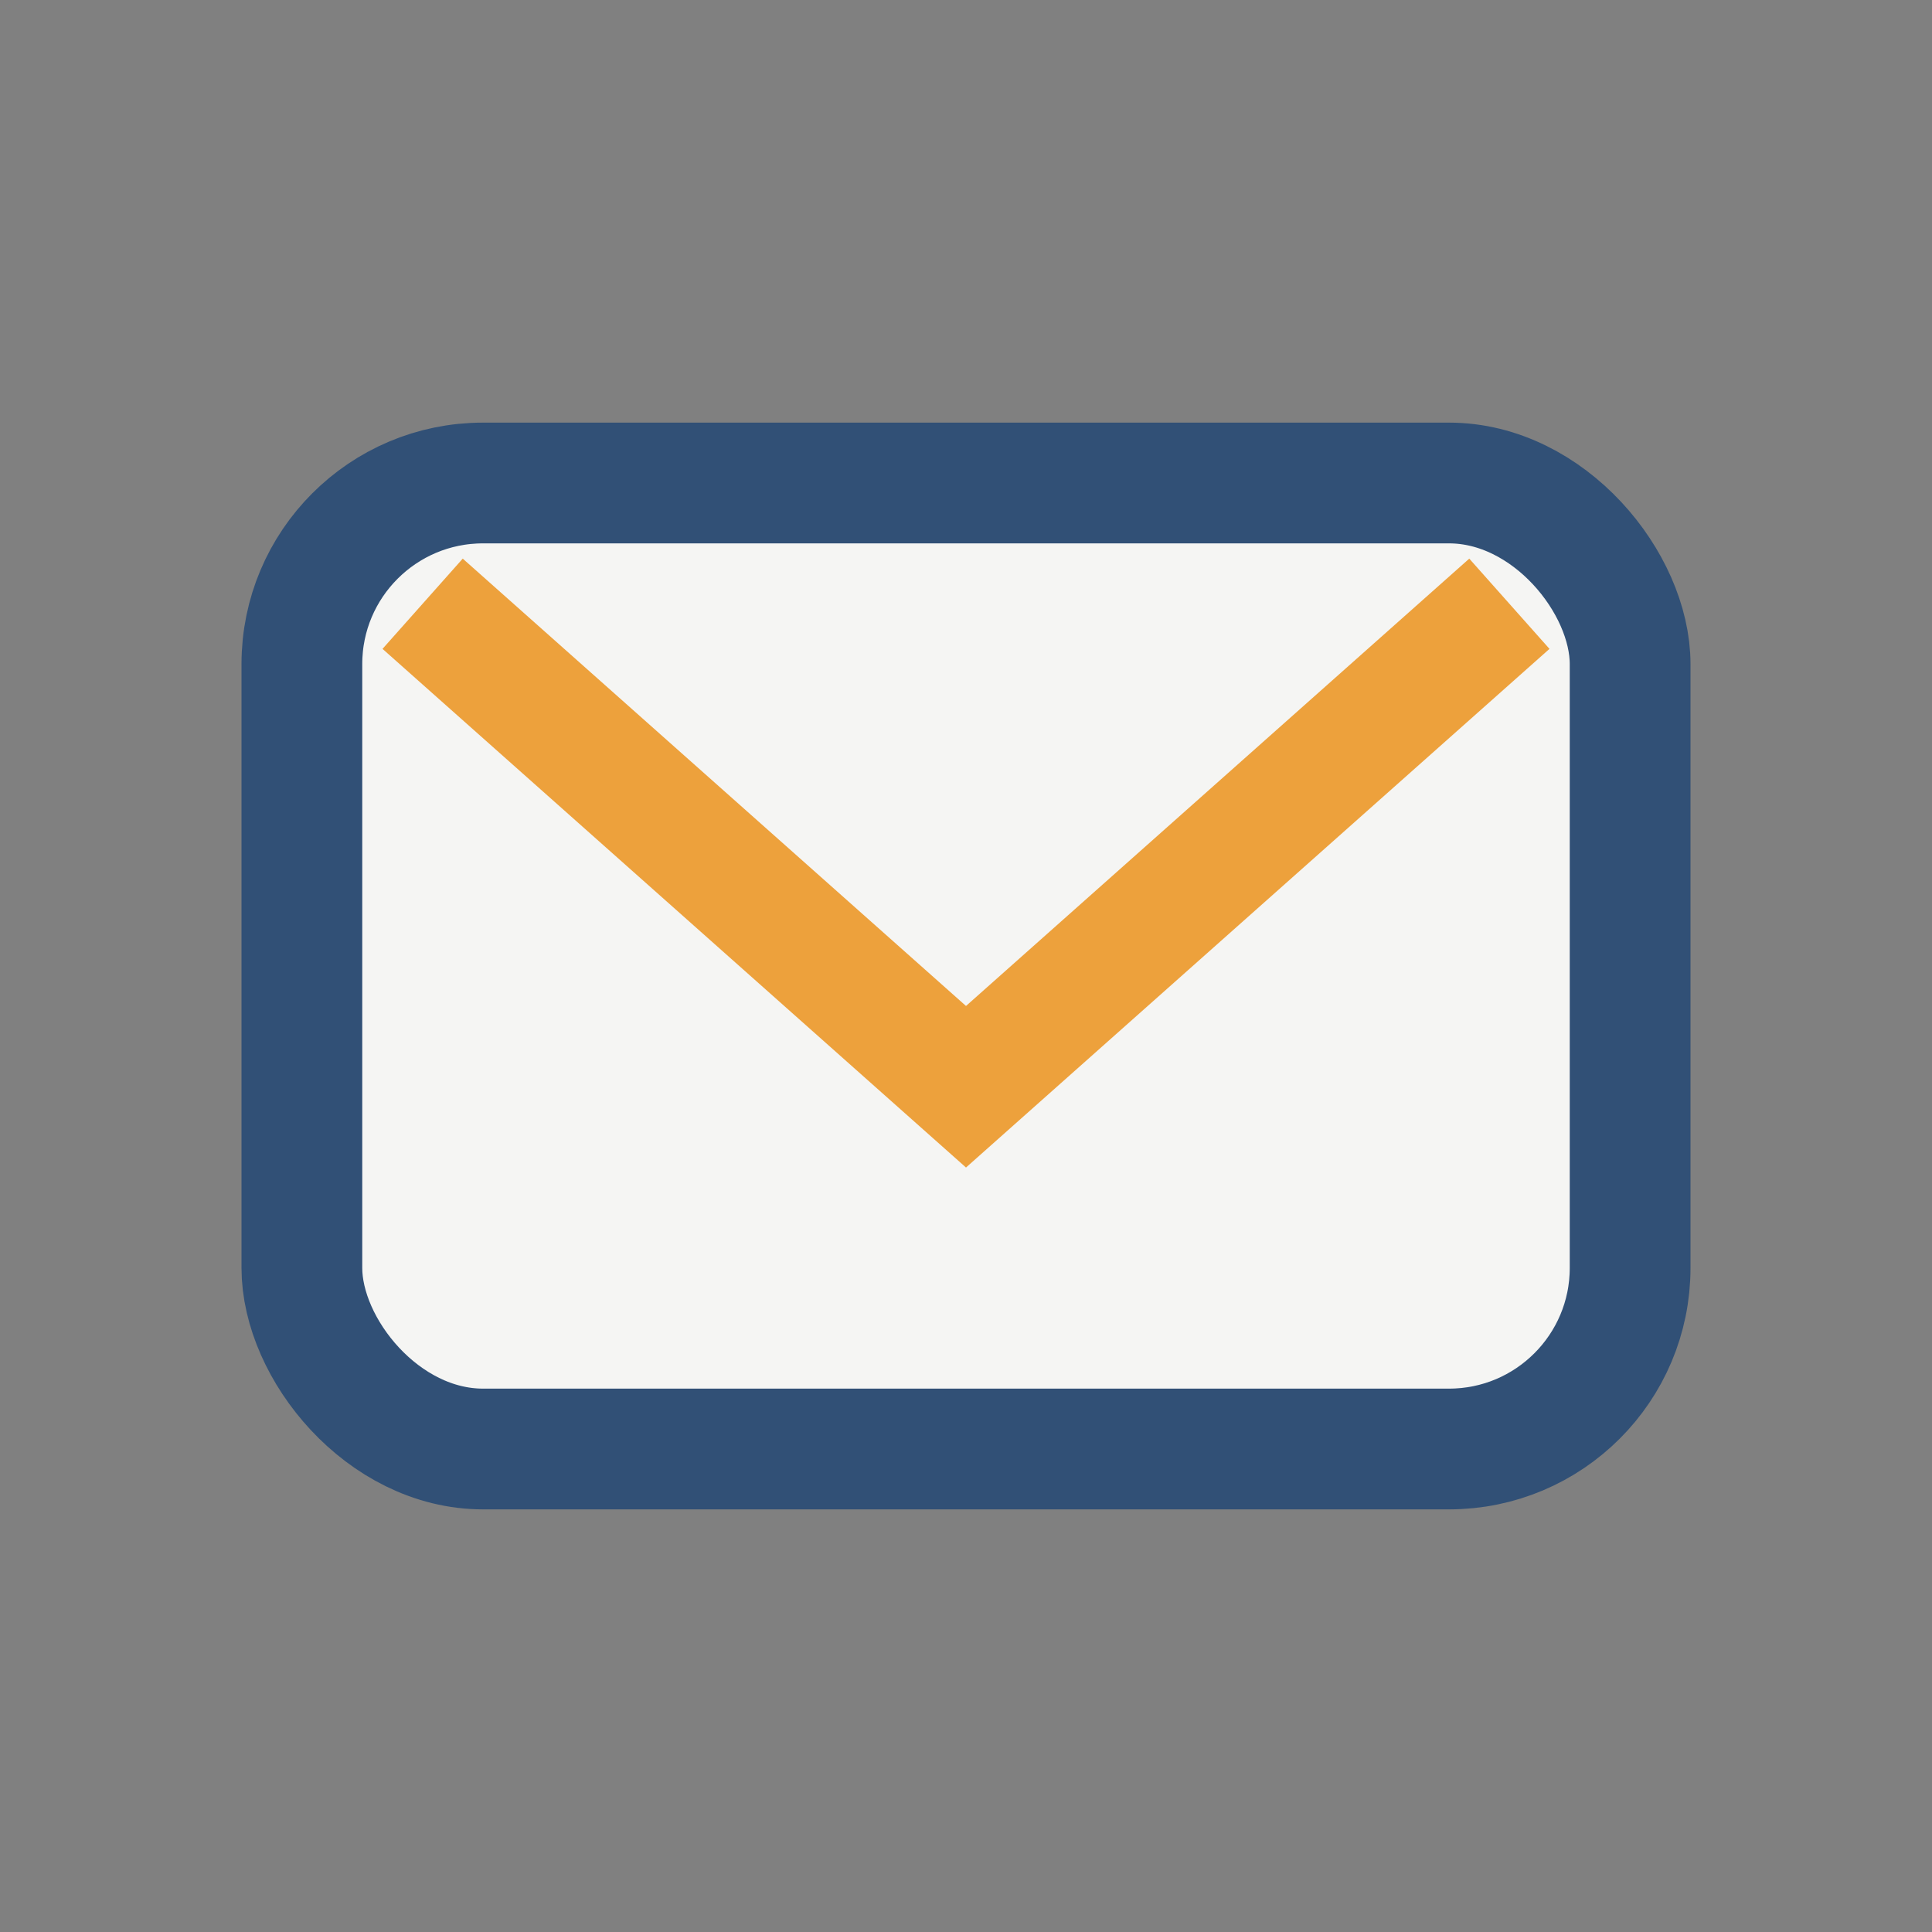
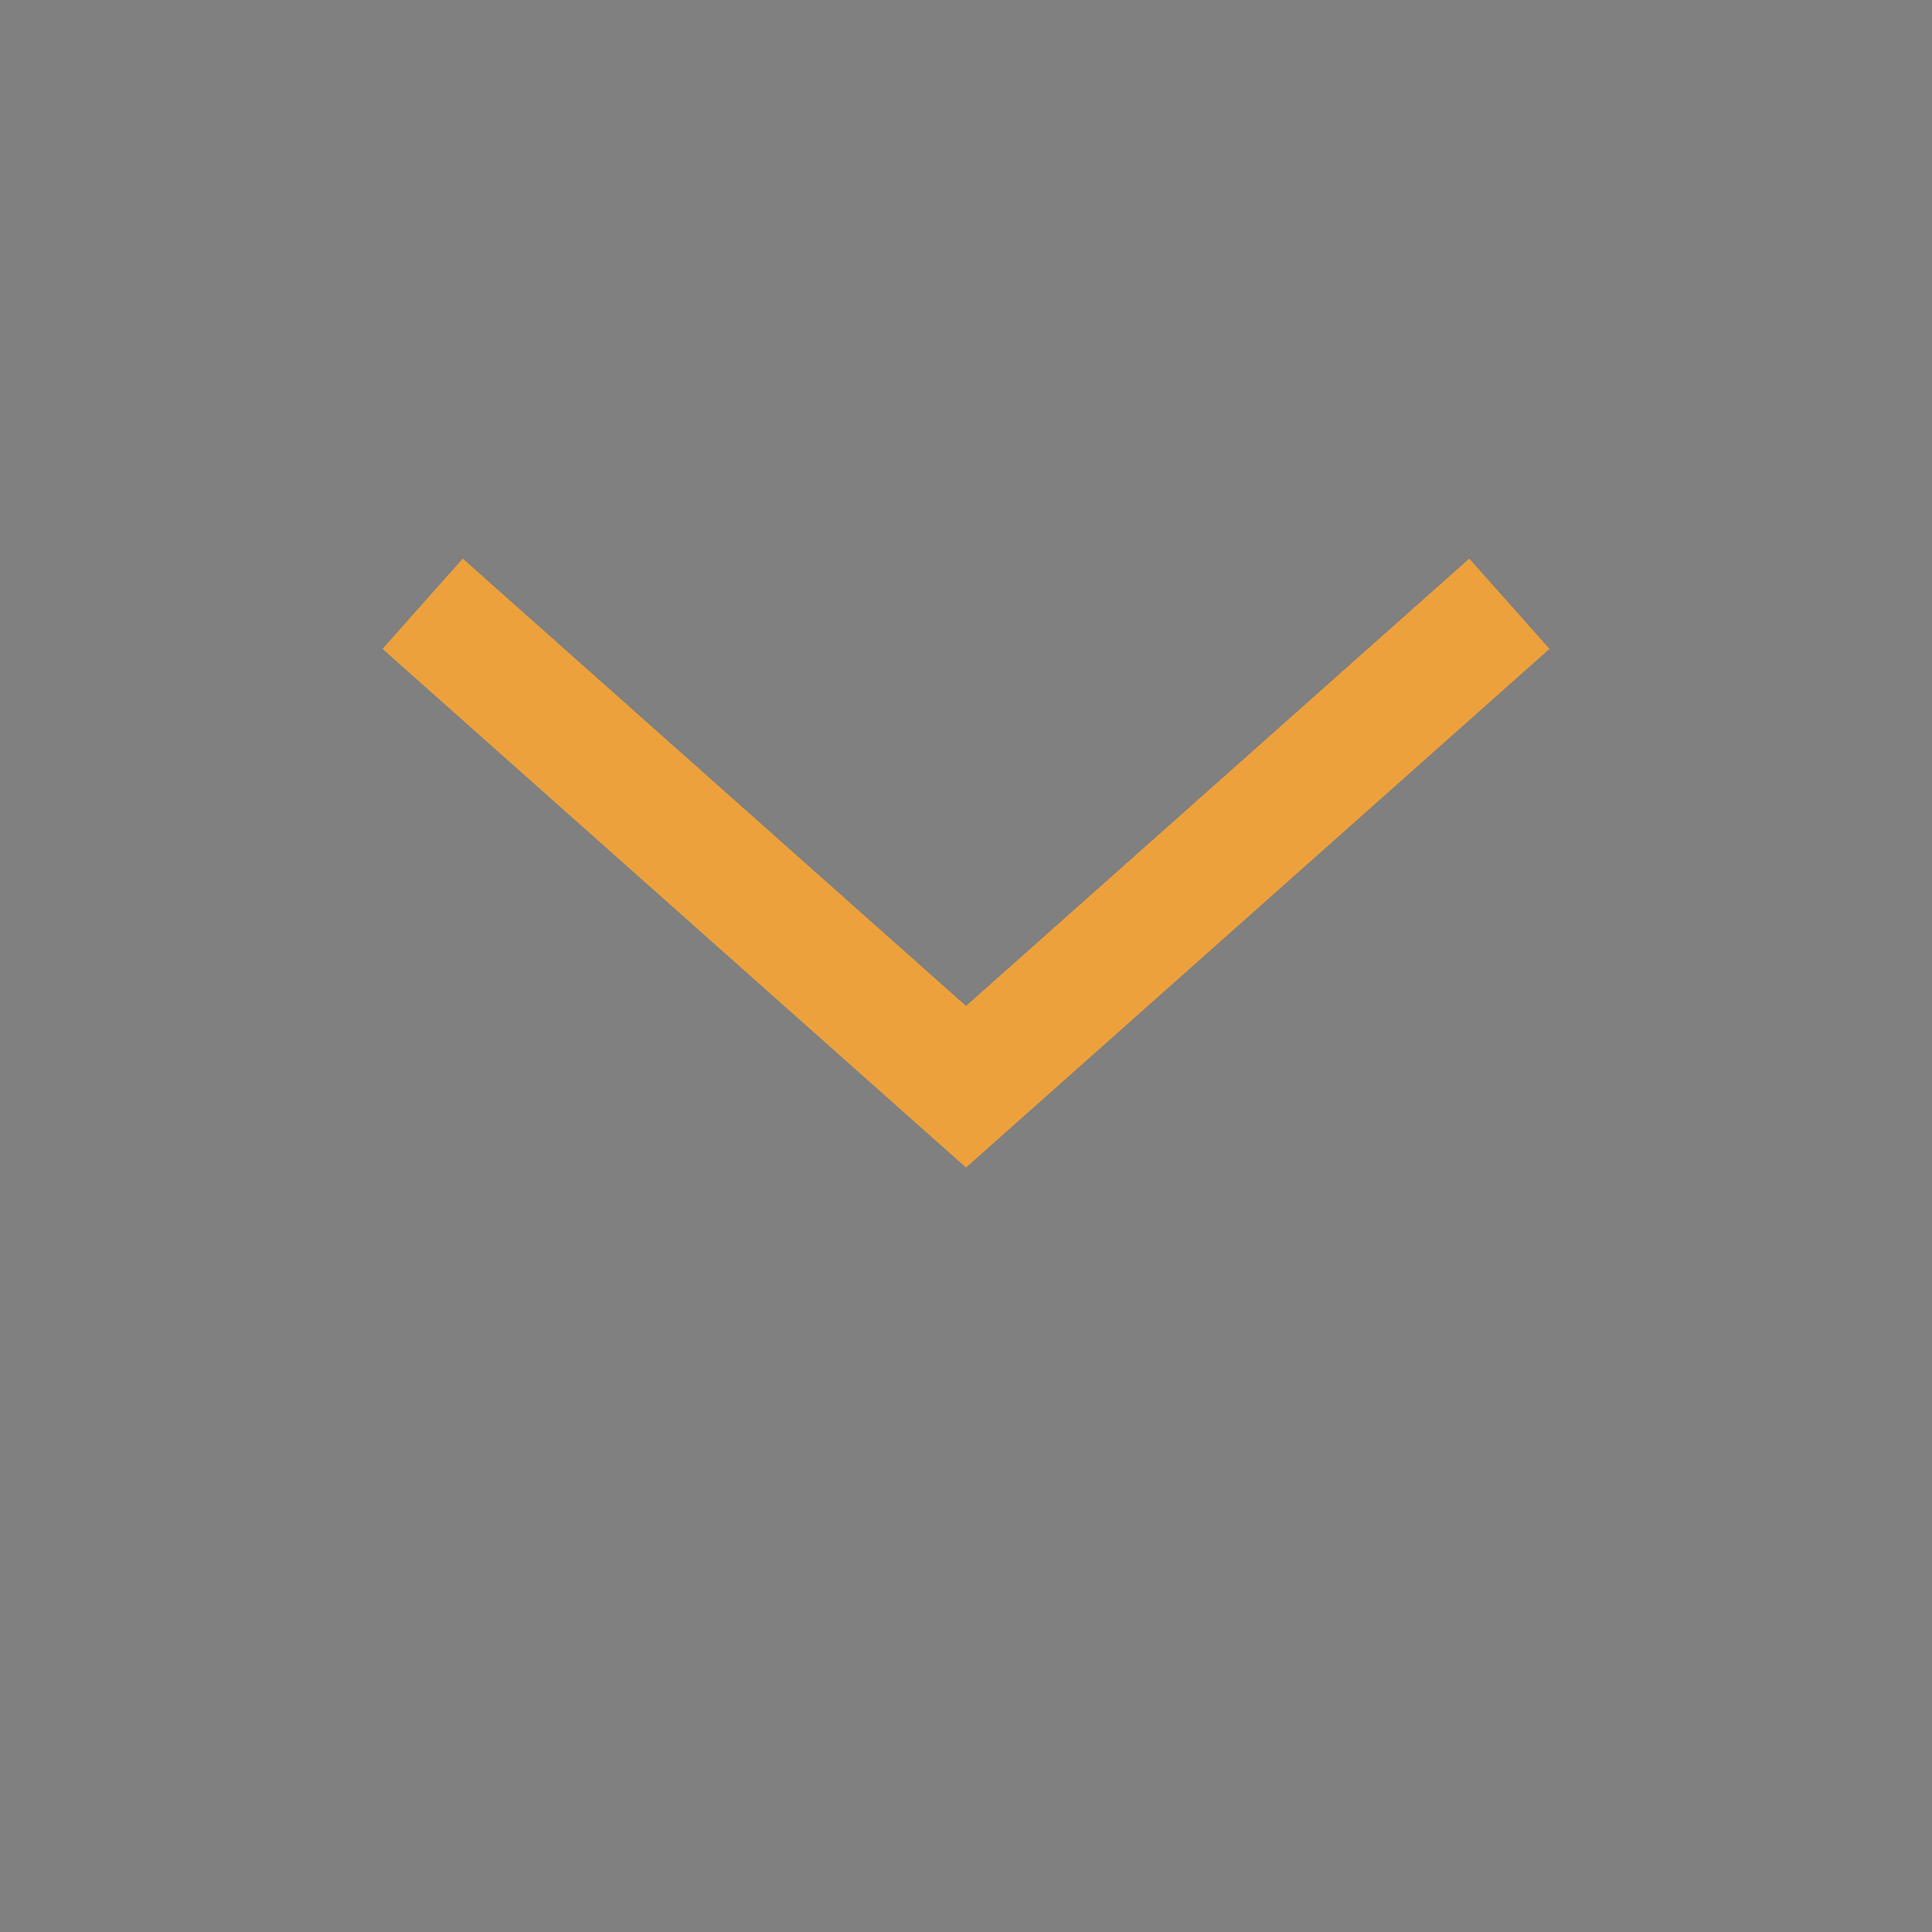
<svg xmlns="http://www.w3.org/2000/svg" width="32" height="32" viewBox="0 0 32 32">
  <rect x="0" y="0" width="32" height="32" fill="#808080" stroke="none" />
-   <rect x="5" y="8" width="22" height="16" rx="3" fill="#F5F5F3" stroke="#315076" stroke-width="2" />
  <path d="M7 10l9 8 9-8" stroke="#EDA13C" stroke-width="2" fill="none" />
</svg>